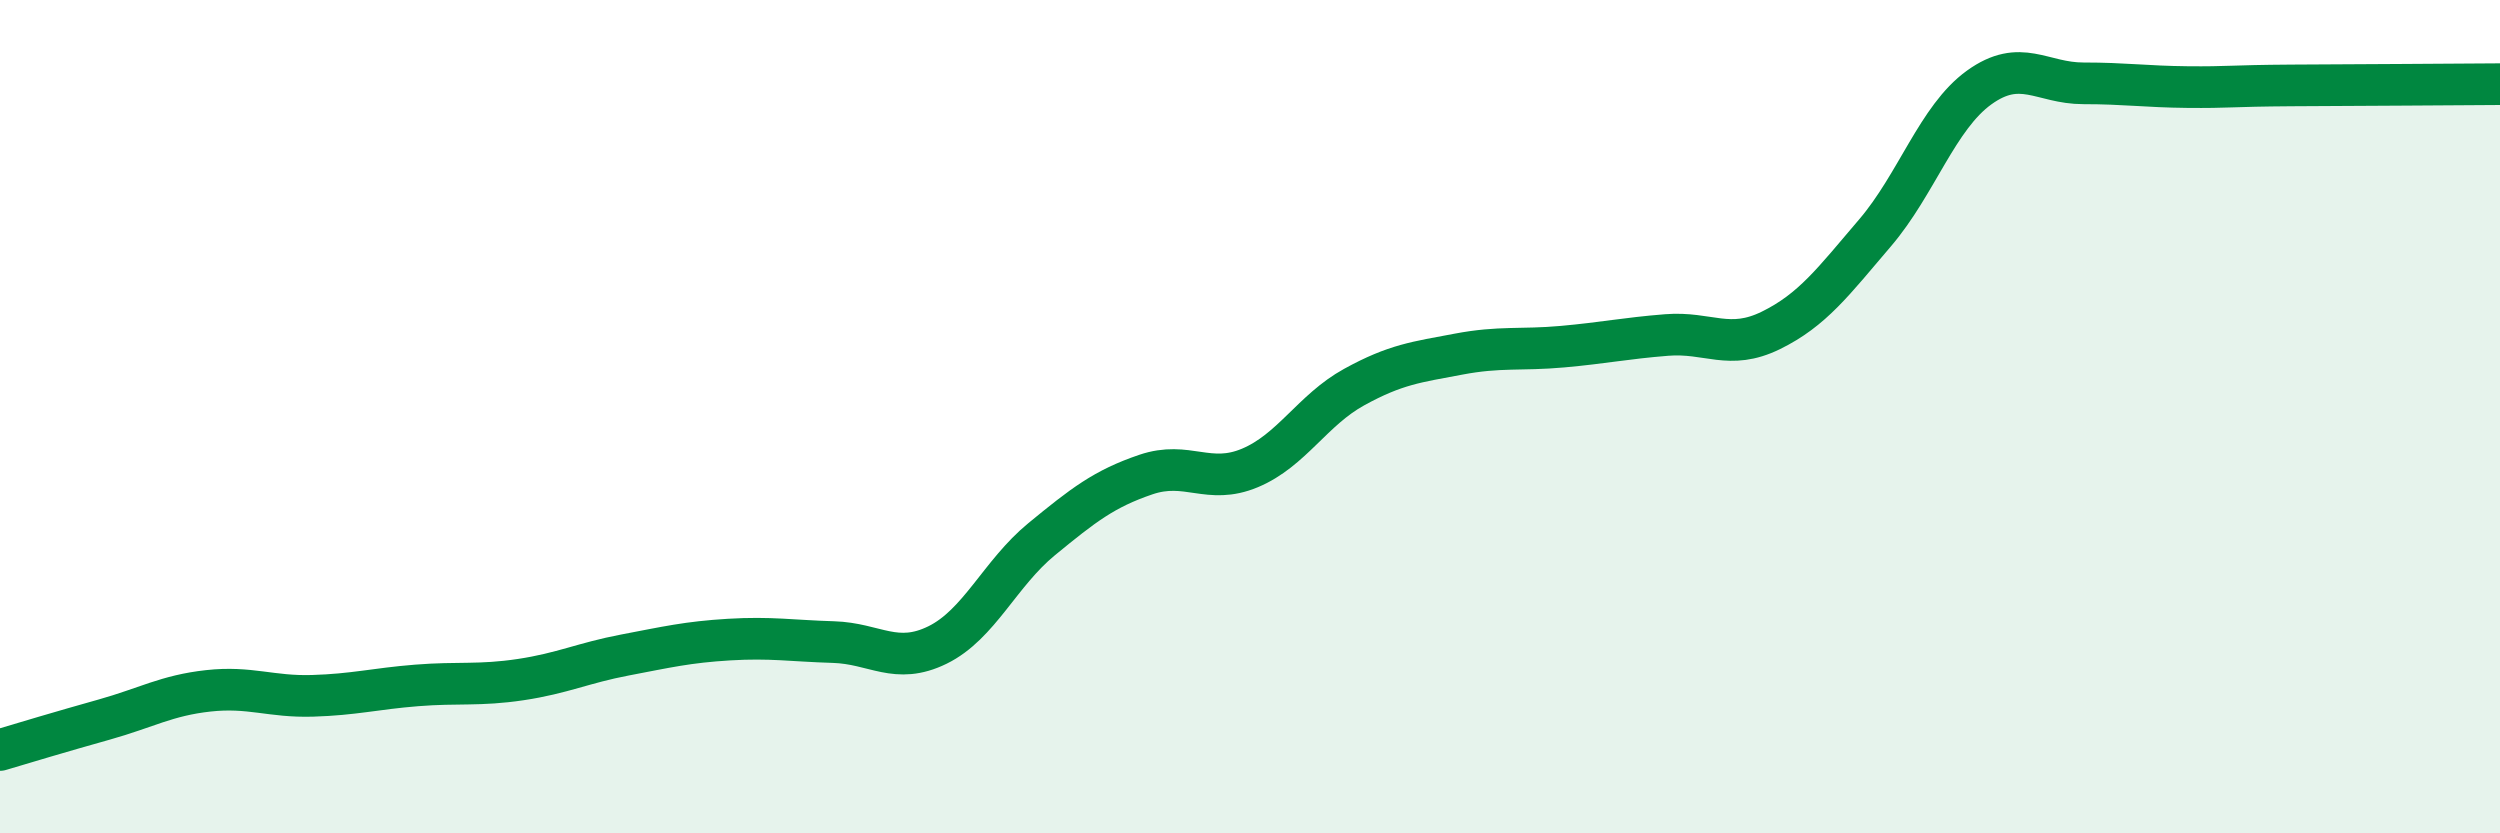
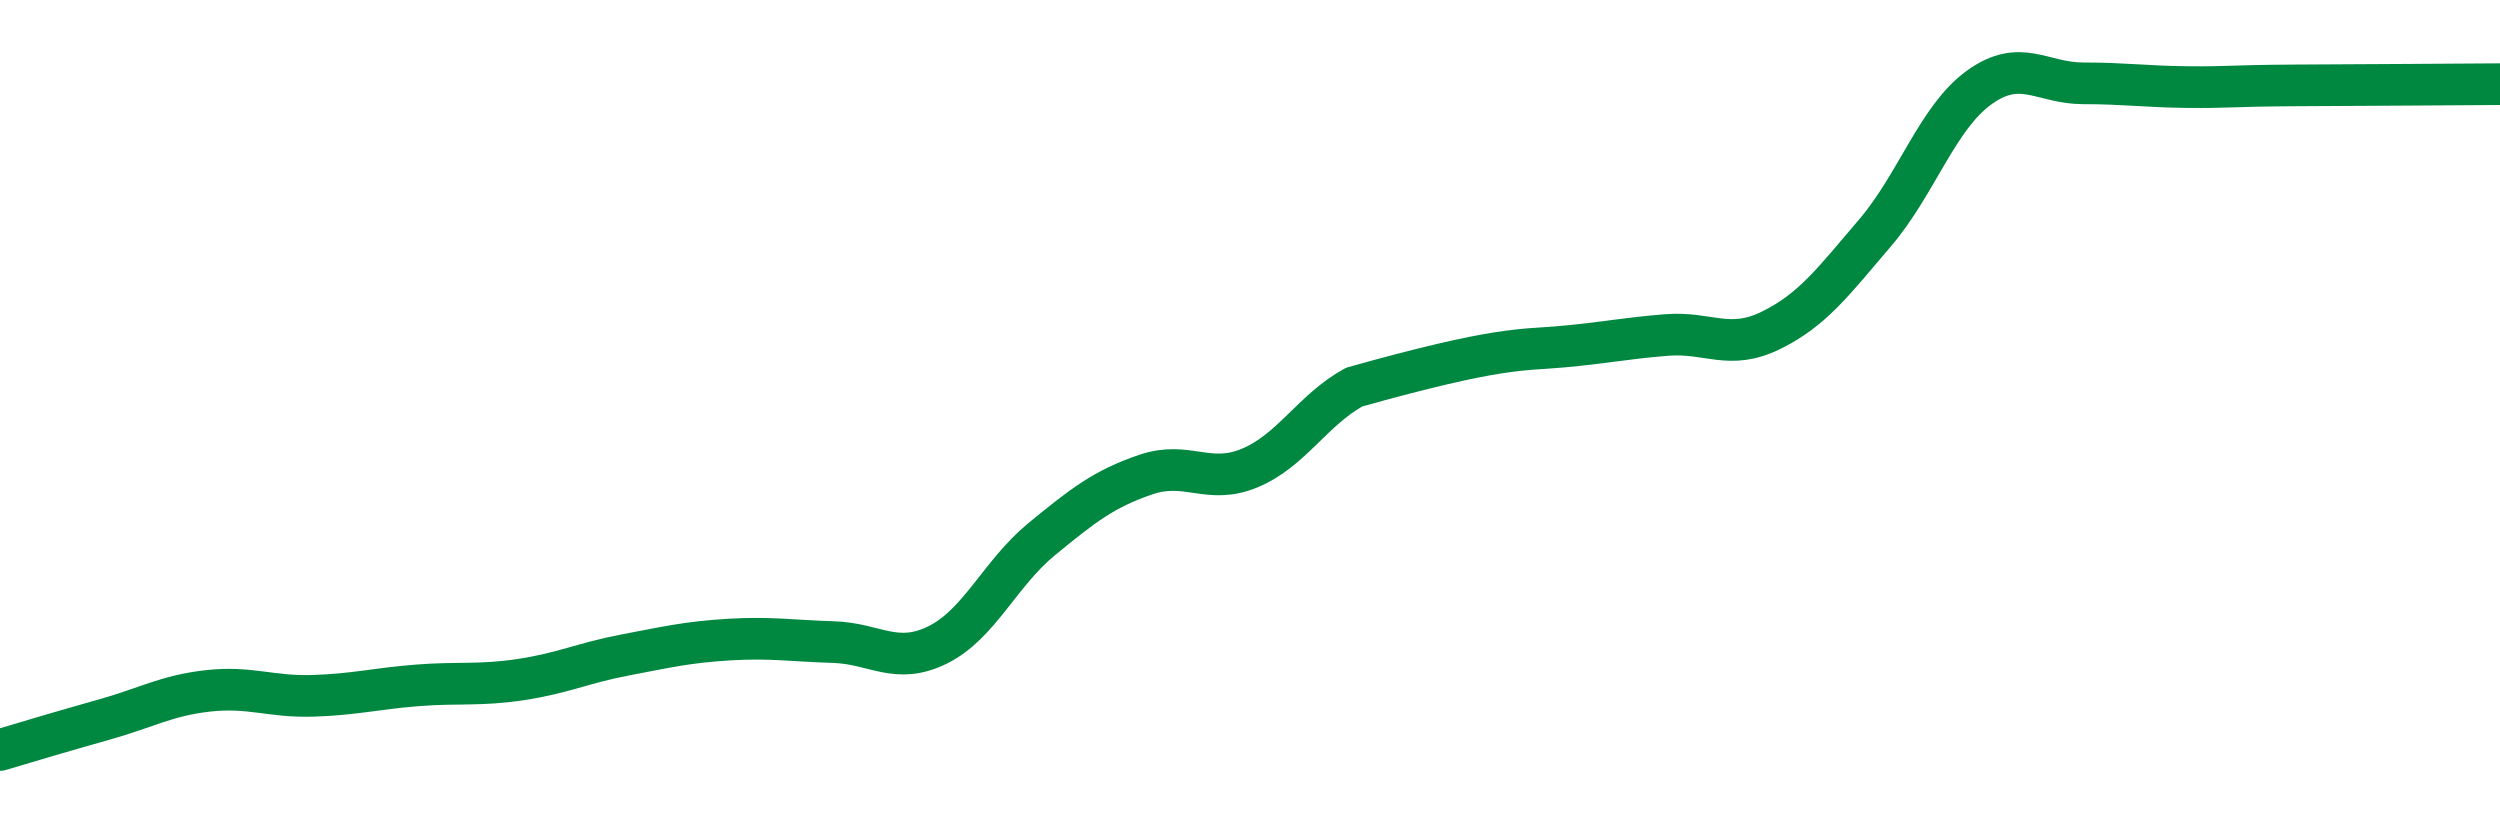
<svg xmlns="http://www.w3.org/2000/svg" width="60" height="20" viewBox="0 0 60 20">
-   <path d="M 0,18 C 0.5,17.85 1.5,17.55 2.5,17.27 C 3.5,16.99 4,16.69 5,16.58 C 6,16.47 6.5,16.73 7.5,16.7 C 8.5,16.67 9,16.53 10,16.45 C 11,16.37 11.5,16.46 12.5,16.31 C 13.5,16.16 14,15.91 15,15.72 C 16,15.53 16.5,15.41 17.5,15.35 C 18.5,15.29 19,15.38 20,15.41 C 21,15.44 21.5,15.97 22.5,15.48 C 23.5,14.99 24,13.76 25,12.94 C 26,12.12 26.5,11.73 27.5,11.39 C 28.5,11.05 29,11.65 30,11.23 C 31,10.81 31.5,9.84 32.5,9.29 C 33.5,8.74 34,8.69 35,8.5 C 36,8.31 36.5,8.41 37.5,8.32 C 38.5,8.23 39,8.12 40,8.04 C 41,7.96 41.5,8.42 42.5,7.93 C 43.5,7.44 44,6.76 45,5.59 C 46,4.42 46.5,2.82 47.5,2.1 C 48.5,1.38 49,2 50,2 C 51,2 51.5,2.08 52.5,2.09 C 53.5,2.1 53.5,2.06 55,2.05 C 56.5,2.04 59,2.03 60,2.02L60 20L0 20Z" fill="#008740" opacity="0.1" stroke-linecap="round" stroke-linejoin="round" />
-   <path d="M 0,18 C 0.5,17.85 1.5,17.55 2.5,17.27 C 3.5,16.99 4,16.69 5,16.58 C 6,16.47 6.5,16.73 7.5,16.7 C 8.5,16.67 9,16.53 10,16.45 C 11,16.37 11.5,16.46 12.5,16.31 C 13.5,16.16 14,15.91 15,15.72 C 16,15.53 16.5,15.41 17.5,15.35 C 18.5,15.29 19,15.38 20,15.41 C 21,15.44 21.5,15.97 22.5,15.48 C 23.5,14.99 24,13.76 25,12.94 C 26,12.12 26.5,11.73 27.5,11.39 C 28.5,11.05 29,11.65 30,11.23 C 31,10.81 31.5,9.84 32.5,9.29 C 33.5,8.74 34,8.69 35,8.5 C 36,8.31 36.5,8.41 37.5,8.32 C 38.5,8.23 39,8.12 40,8.04 C 41,7.96 41.5,8.42 42.5,7.93 C 43.5,7.44 44,6.76 45,5.59 C 46,4.42 46.5,2.82 47.5,2.1 C 48.5,1.38 49,2 50,2 C 51,2 51.5,2.08 52.5,2.09 C 53.5,2.1 53.5,2.06 55,2.05 C 56.5,2.04 59,2.03 60,2.02" stroke="#008740" stroke-width="1" fill="none" stroke-linecap="round" stroke-linejoin="round" />
+   <path d="M 0,18 C 0.5,17.85 1.5,17.55 2.5,17.27 C 3.5,16.99 4,16.69 5,16.58 C 6,16.47 6.5,16.73 7.5,16.7 C 8.5,16.67 9,16.53 10,16.45 C 11,16.37 11.5,16.46 12.5,16.31 C 13.5,16.16 14,15.91 15,15.72 C 16,15.53 16.5,15.41 17.5,15.35 C 18.5,15.29 19,15.38 20,15.41 C 21,15.44 21.5,15.97 22.5,15.48 C 23.5,14.99 24,13.76 25,12.94 C 26,12.12 26.5,11.73 27.5,11.39 C 28.5,11.05 29,11.65 30,11.23 C 31,10.81 31.5,9.84 32.5,9.29 C 36,8.31 36.5,8.41 37.5,8.32 C 38.5,8.23 39,8.12 40,8.04 C 41,7.96 41.5,8.42 42.5,7.93 C 43.5,7.44 44,6.76 45,5.59 C 46,4.42 46.5,2.82 47.5,2.1 C 48.5,1.38 49,2 50,2 C 51,2 51.5,2.08 52.5,2.09 C 53.5,2.1 53.5,2.06 55,2.05 C 56.5,2.04 59,2.03 60,2.02" stroke="#008740" stroke-width="1" fill="none" stroke-linecap="round" stroke-linejoin="round" />
</svg>